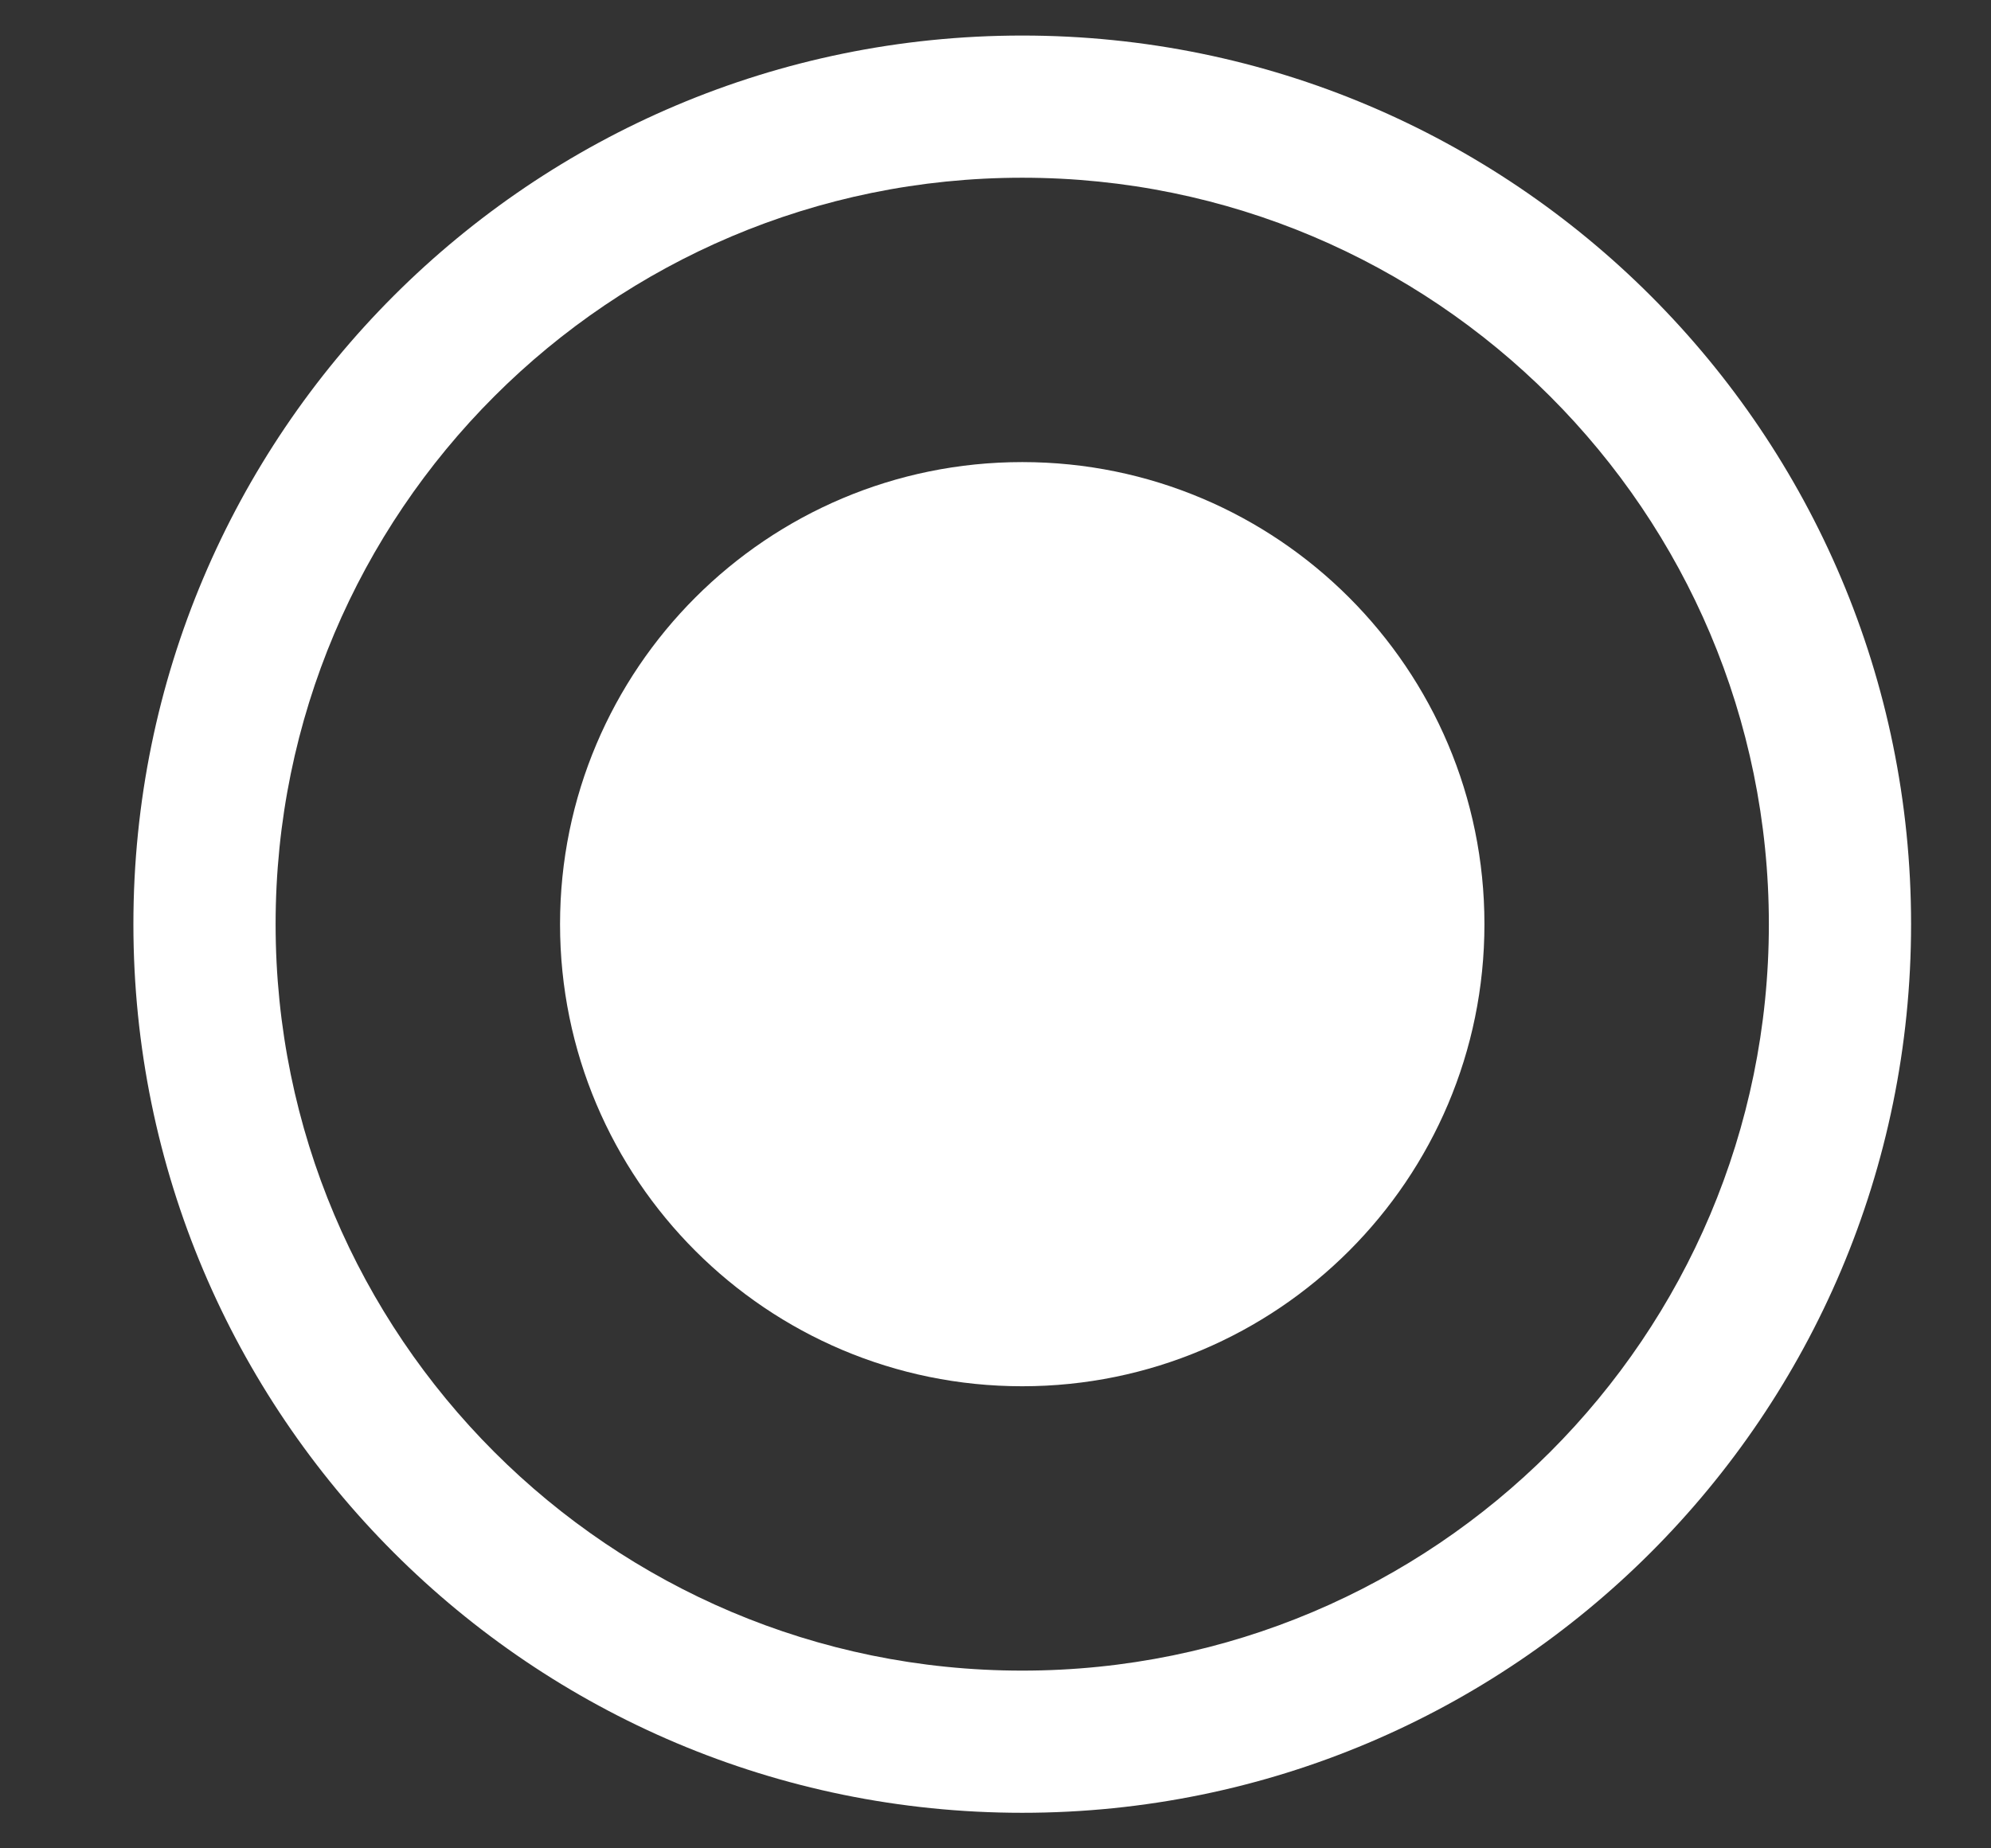
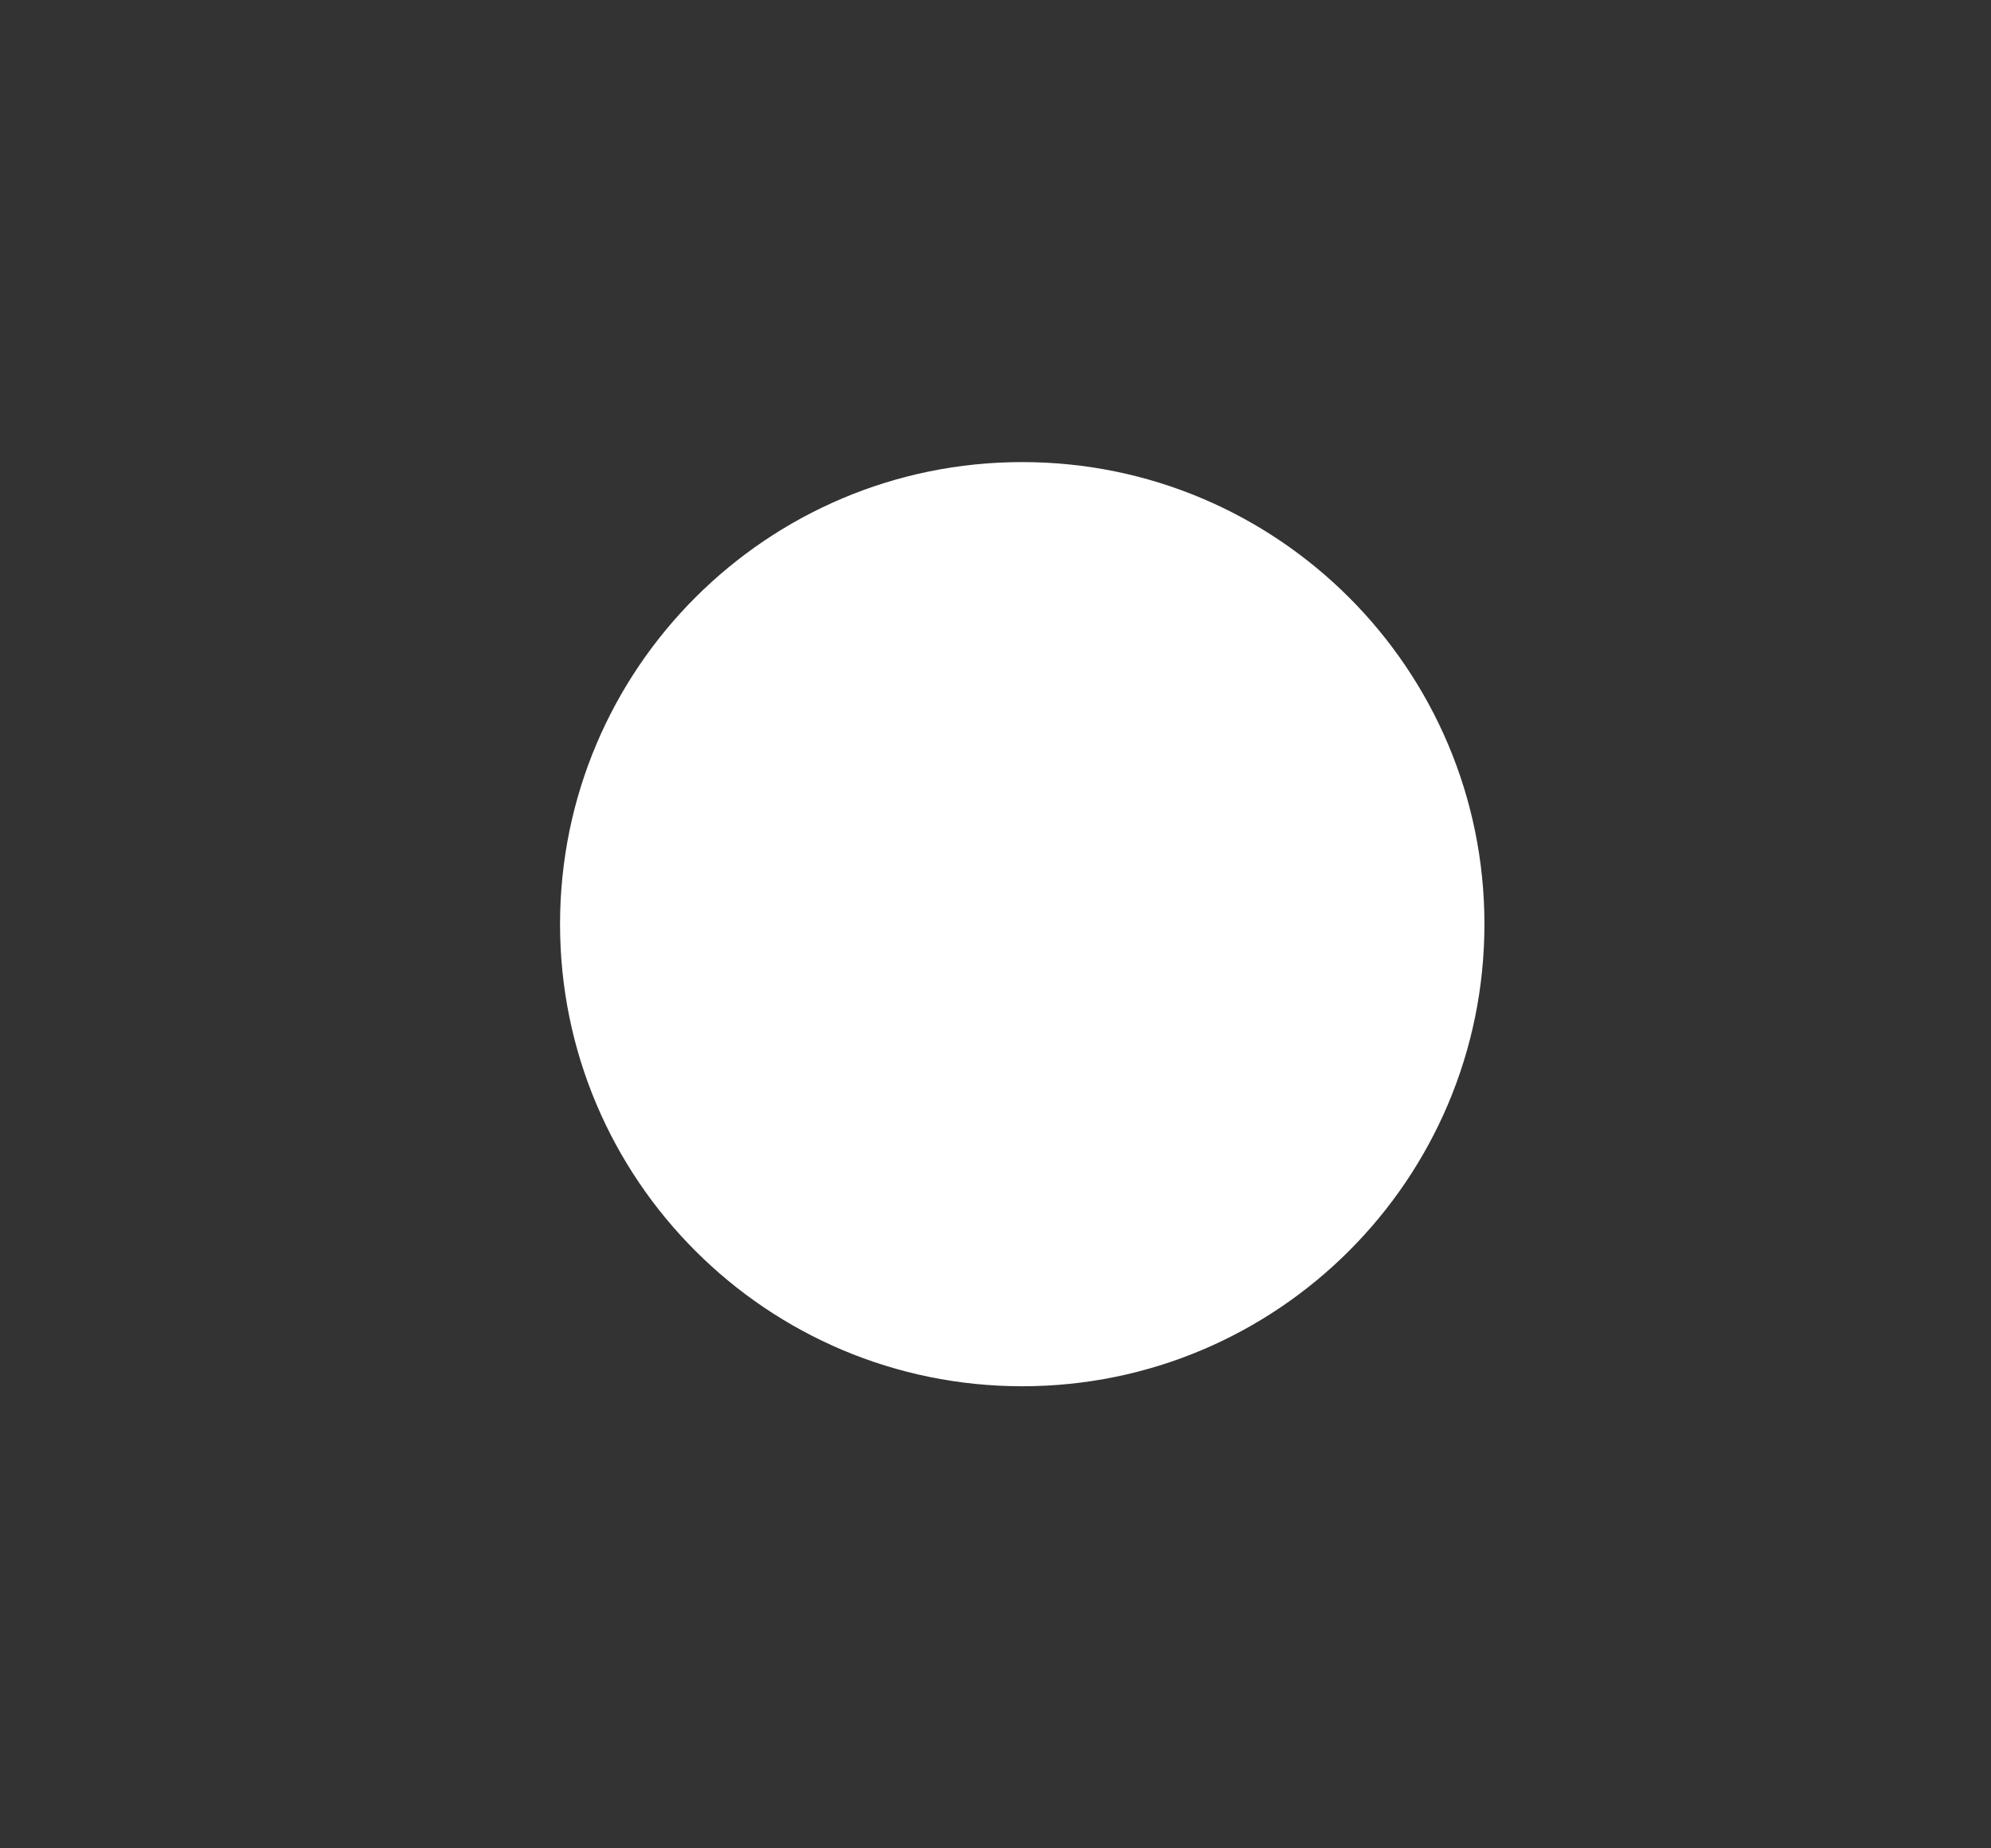
<svg xmlns="http://www.w3.org/2000/svg" width="14" height="13" viewBox="0 0 14 13" fill="none">
  <rect x="0" y="0" width="14" height="13" fill="#333333" stroke="none" />
  <path d="M10.438 6.5C10.438 8.295 8.982 9.75 7.188 9.75C5.393 9.75 3.938 8.295 3.938 6.5C3.938 4.705 5.393 3.25 7.188 3.25C8.982 3.25 10.438 4.705 10.438 6.5Z" fill="white" />
-   <path fill-rule="evenodd" clip-rule="evenodd" d="M7.188 11.75C10.087 11.75 12.438 9.399 12.438 6.5C12.438 3.601 10.087 1.25 7.188 1.25C4.288 1.25 1.938 3.601 1.938 6.5C1.938 9.399 4.288 11.75 7.188 11.75ZM7.188 12.75C10.639 12.75 13.438 9.952 13.438 6.5C13.438 3.048 10.639 0.25 7.188 0.25C3.736 0.25 0.938 3.048 0.938 6.5C0.938 9.952 3.736 12.75 7.188 12.75Z" fill="white" />
</svg>